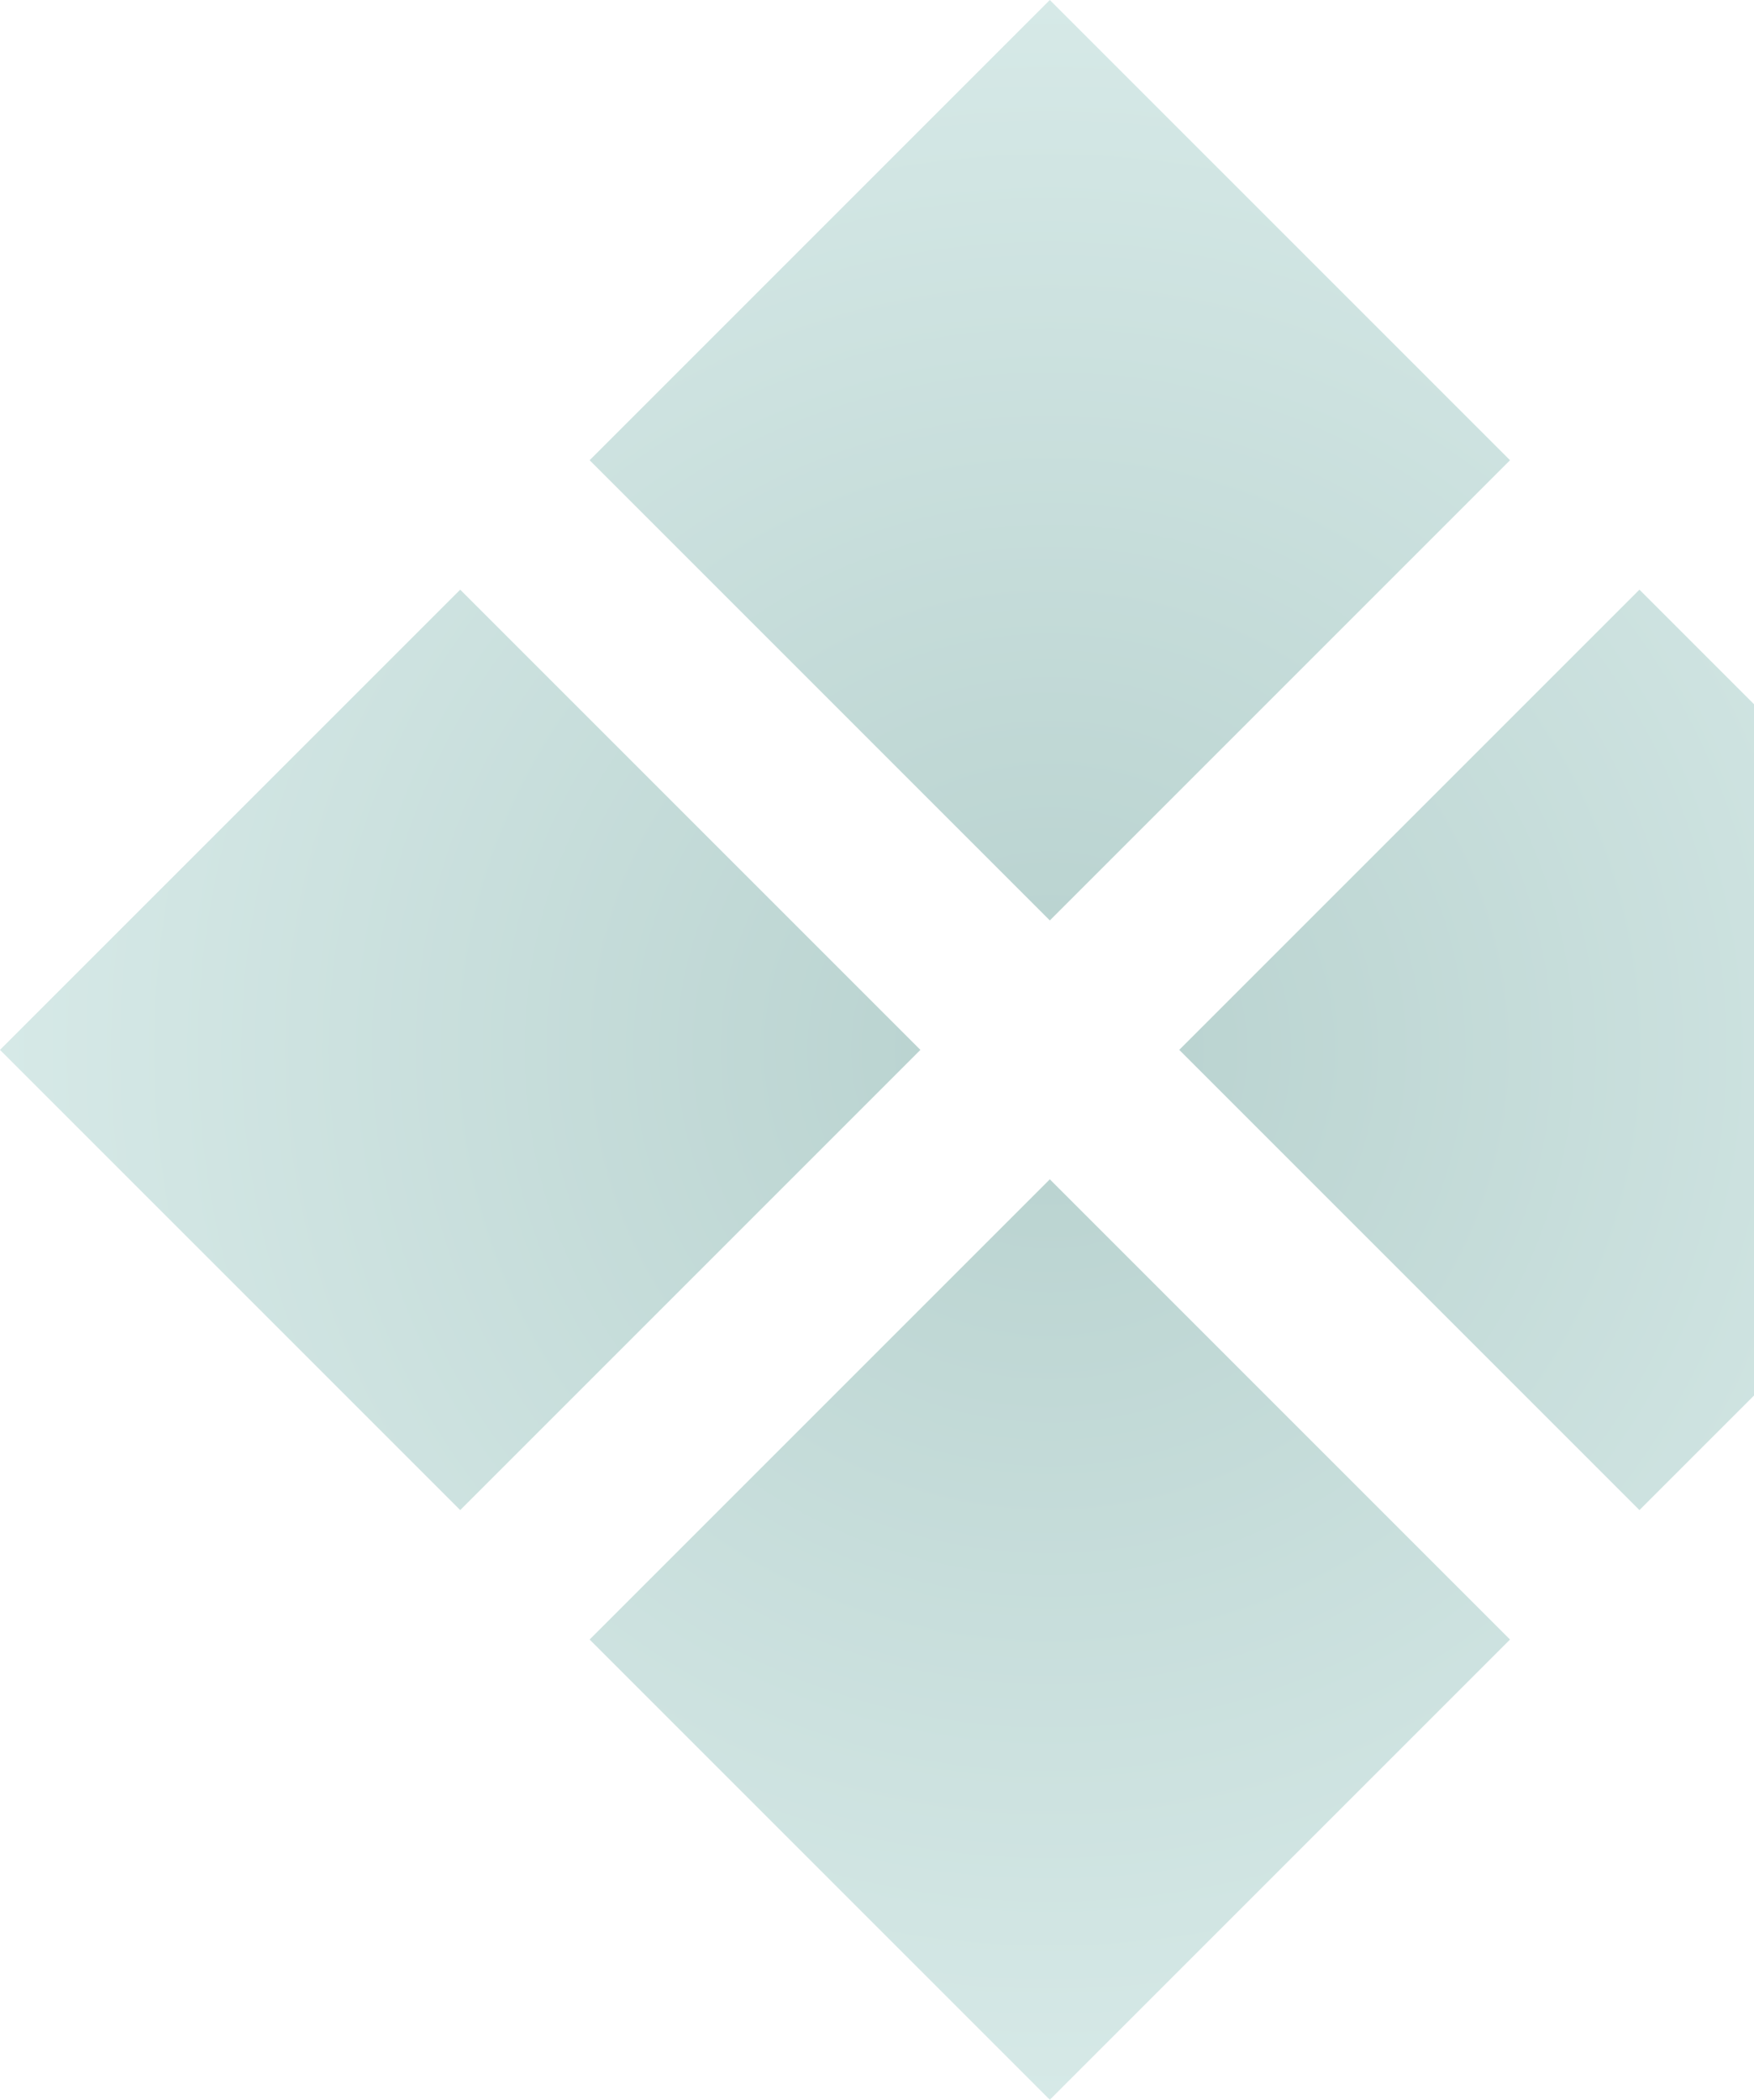
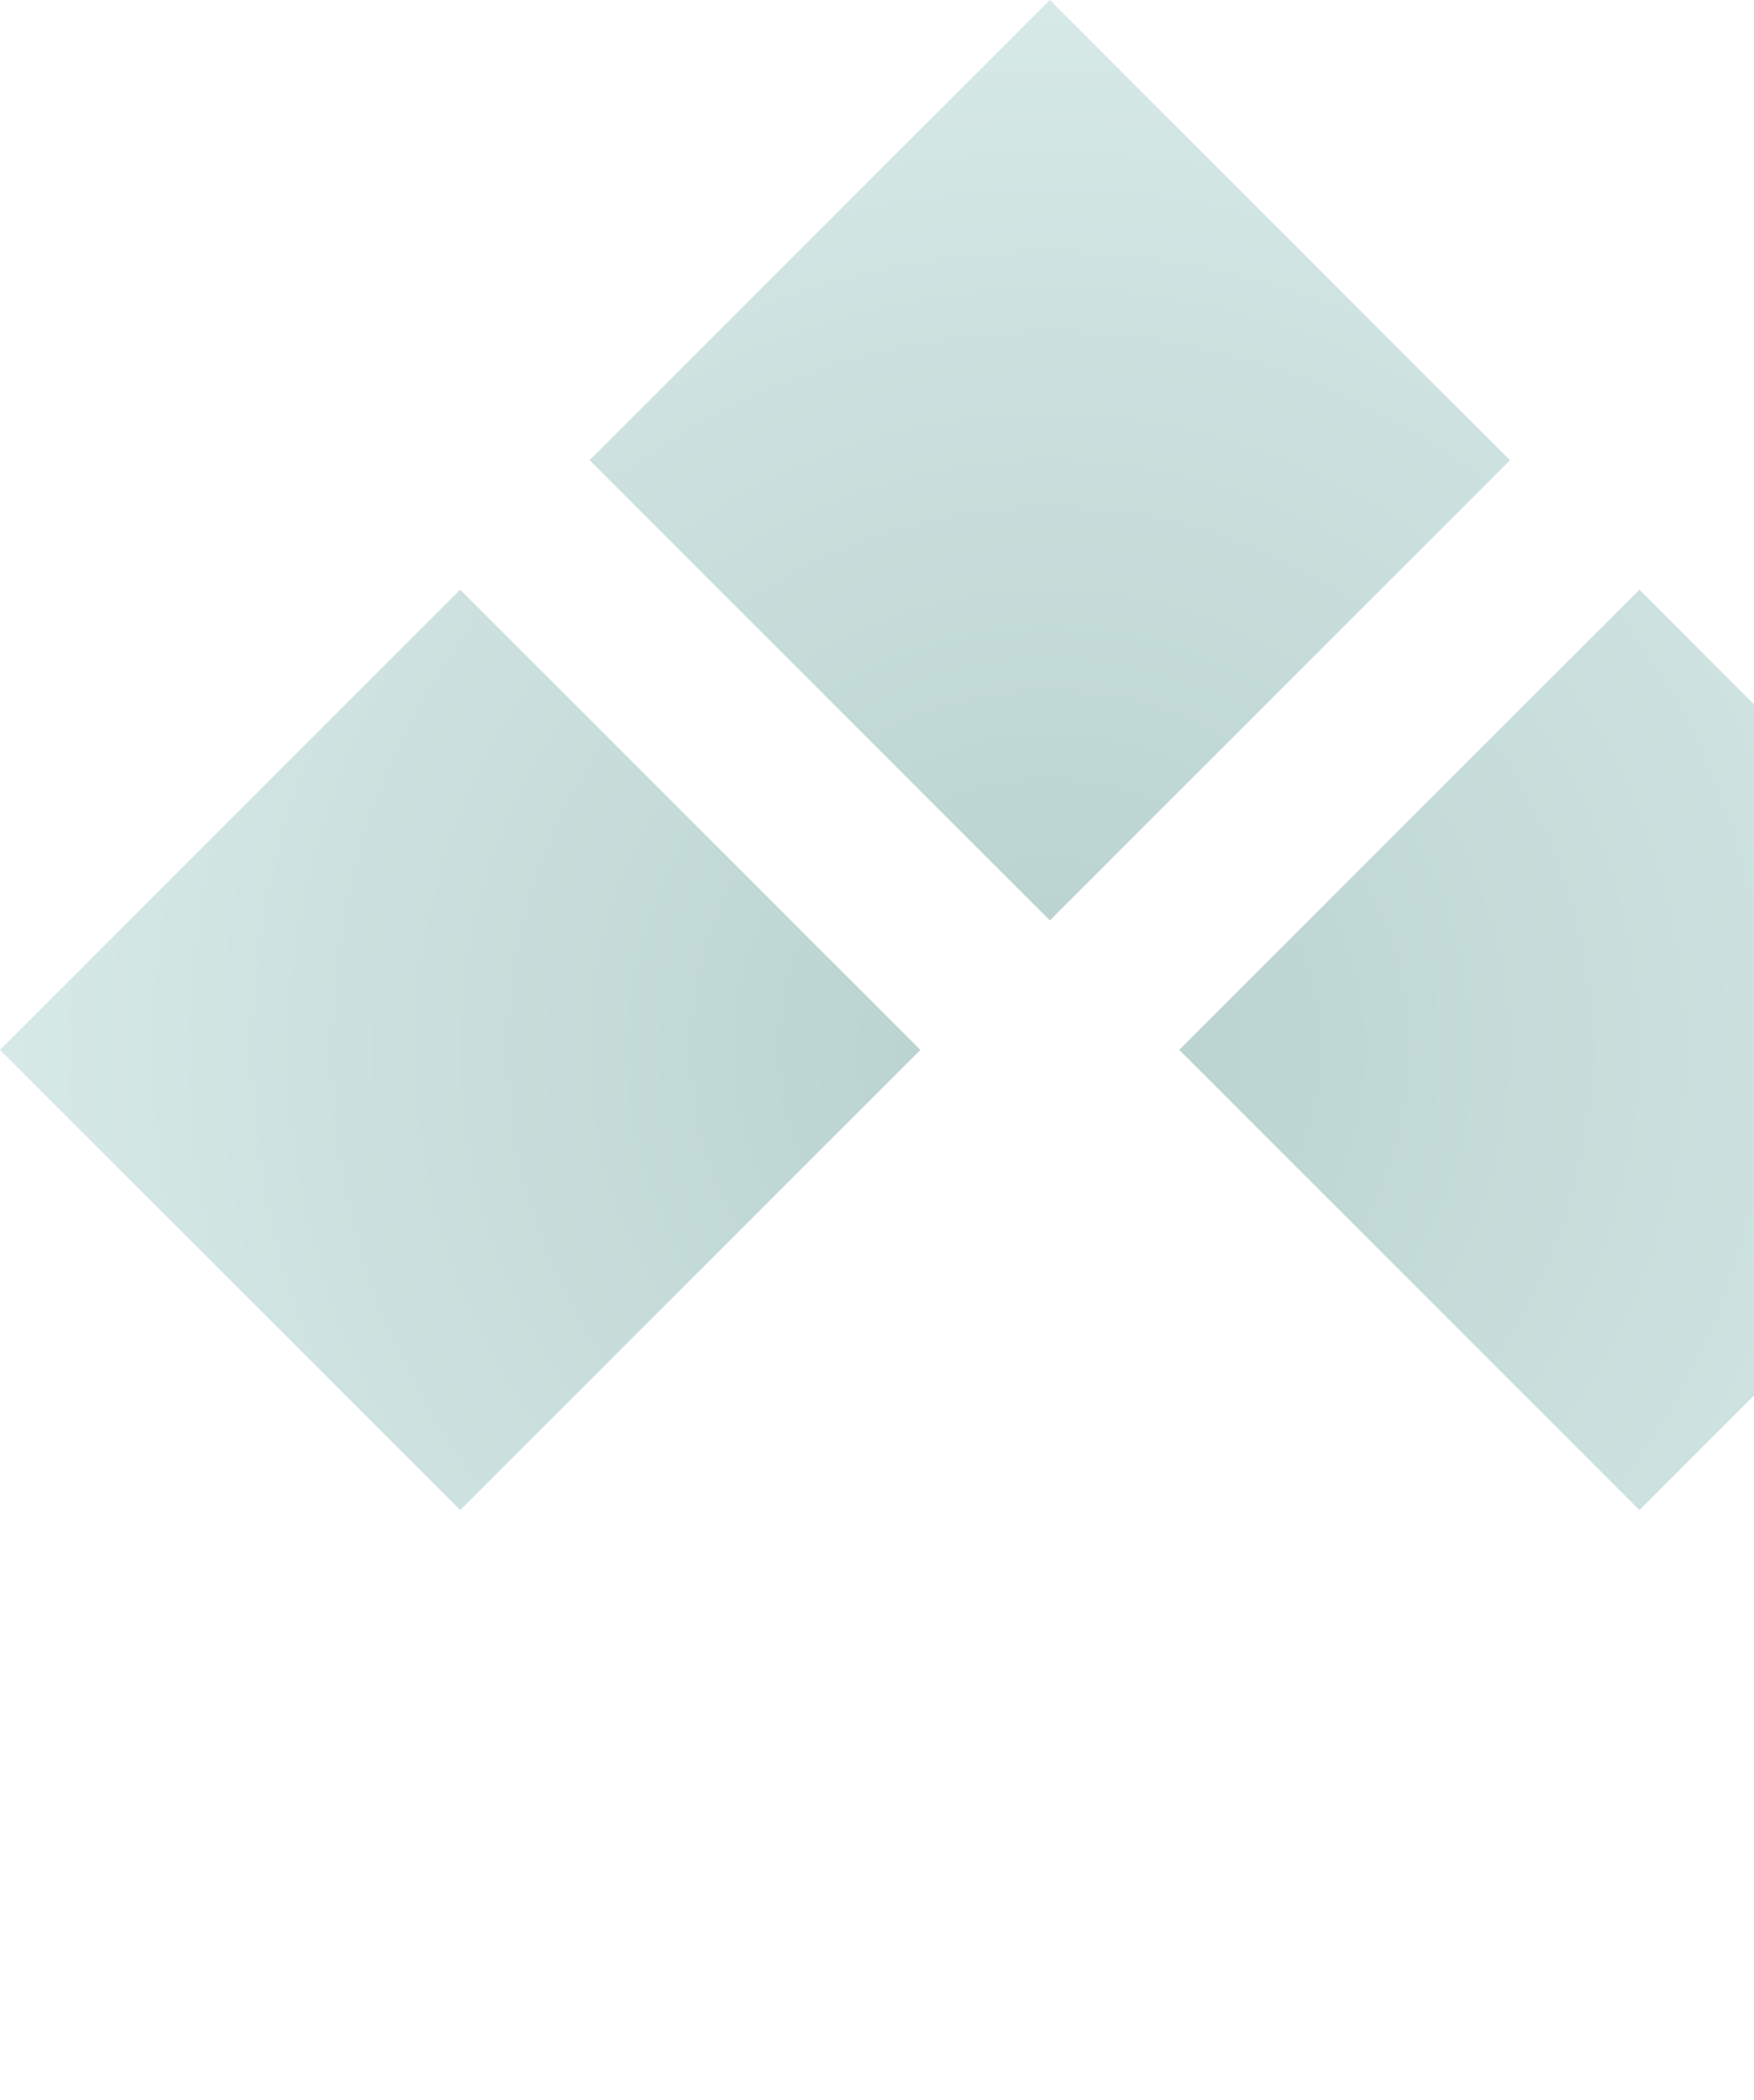
<svg xmlns="http://www.w3.org/2000/svg" width="340" height="407" viewBox="0 0 340 407" fill="none">
  <path d="M0 203.5L89.206 114.295L178.411 203.5L89.206 292.705L0 203.5Z" fill="url(#paint0_angular_521_355)" />
-   <path d="M114.295 317.795L203.5 228.589L292.705 317.795L203.5 407L114.295 317.795Z" fill="url(#paint1_angular_521_355)" />
  <path d="M114.295 89.206L203.5 0L292.705 89.206L203.5 178.411L114.295 89.206Z" fill="url(#paint2_angular_521_355)" />
  <path d="M228.589 203.5L317.794 114.295L407 203.5L317.794 292.705L228.589 203.5Z" fill="url(#paint3_angular_521_355)" />
  <defs>
    <radialGradient id="paint0_angular_521_355" cx="0" cy="0" r="1" gradientUnits="userSpaceOnUse" gradientTransform="translate(203.5 203.5) scale(203.5)">
      <stop stop-color="#B7D1CE" />
      <stop offset="1" stop-color="#D6E9E7" />
    </radialGradient>
    <radialGradient id="paint1_angular_521_355" cx="0" cy="0" r="1" gradientUnits="userSpaceOnUse" gradientTransform="translate(203.5 203.5) scale(203.5)">
      <stop stop-color="#B7D1CE" />
      <stop offset="1" stop-color="#D6E9E7" />
    </radialGradient>
    <radialGradient id="paint2_angular_521_355" cx="0" cy="0" r="1" gradientUnits="userSpaceOnUse" gradientTransform="translate(203.5 203.5) scale(203.5)">
      <stop stop-color="#B7D1CE" />
      <stop offset="1" stop-color="#D6E9E7" />
    </radialGradient>
    <radialGradient id="paint3_angular_521_355" cx="0" cy="0" r="1" gradientUnits="userSpaceOnUse" gradientTransform="translate(203.5 203.5) scale(203.5)">
      <stop stop-color="#B7D1CE" />
      <stop offset="1" stop-color="#D6E9E7" />
    </radialGradient>
  </defs>
</svg>